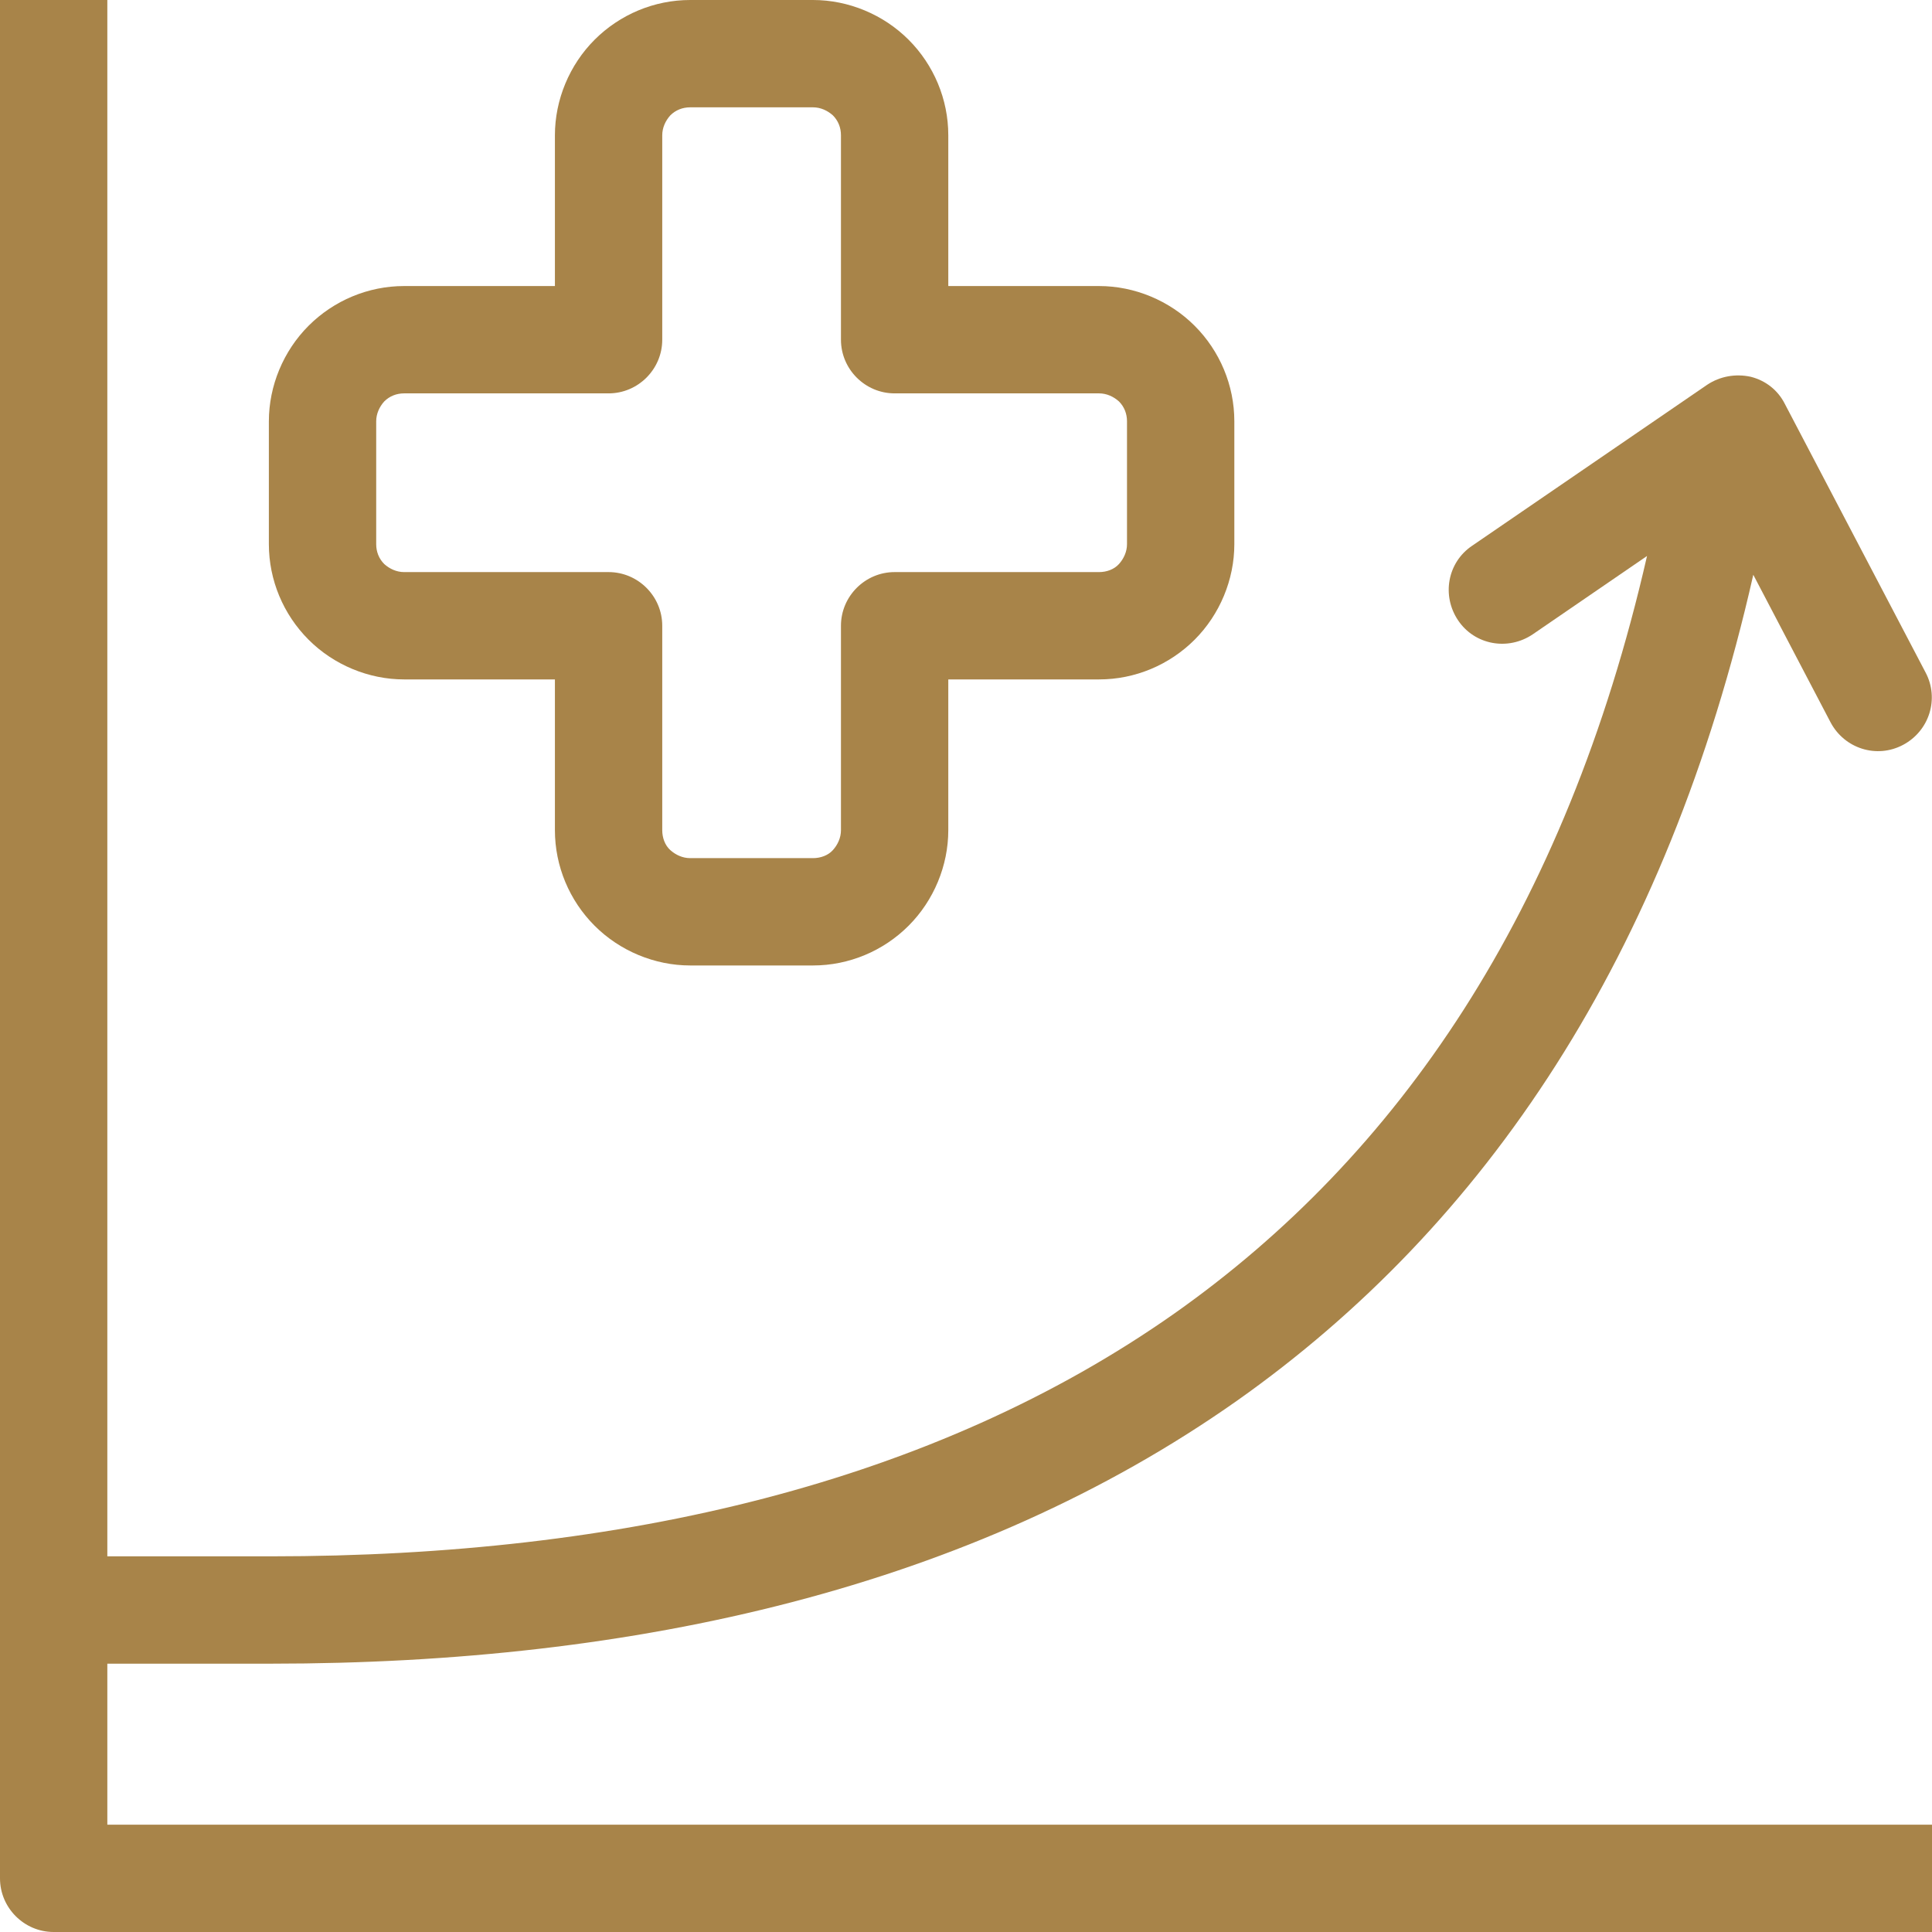
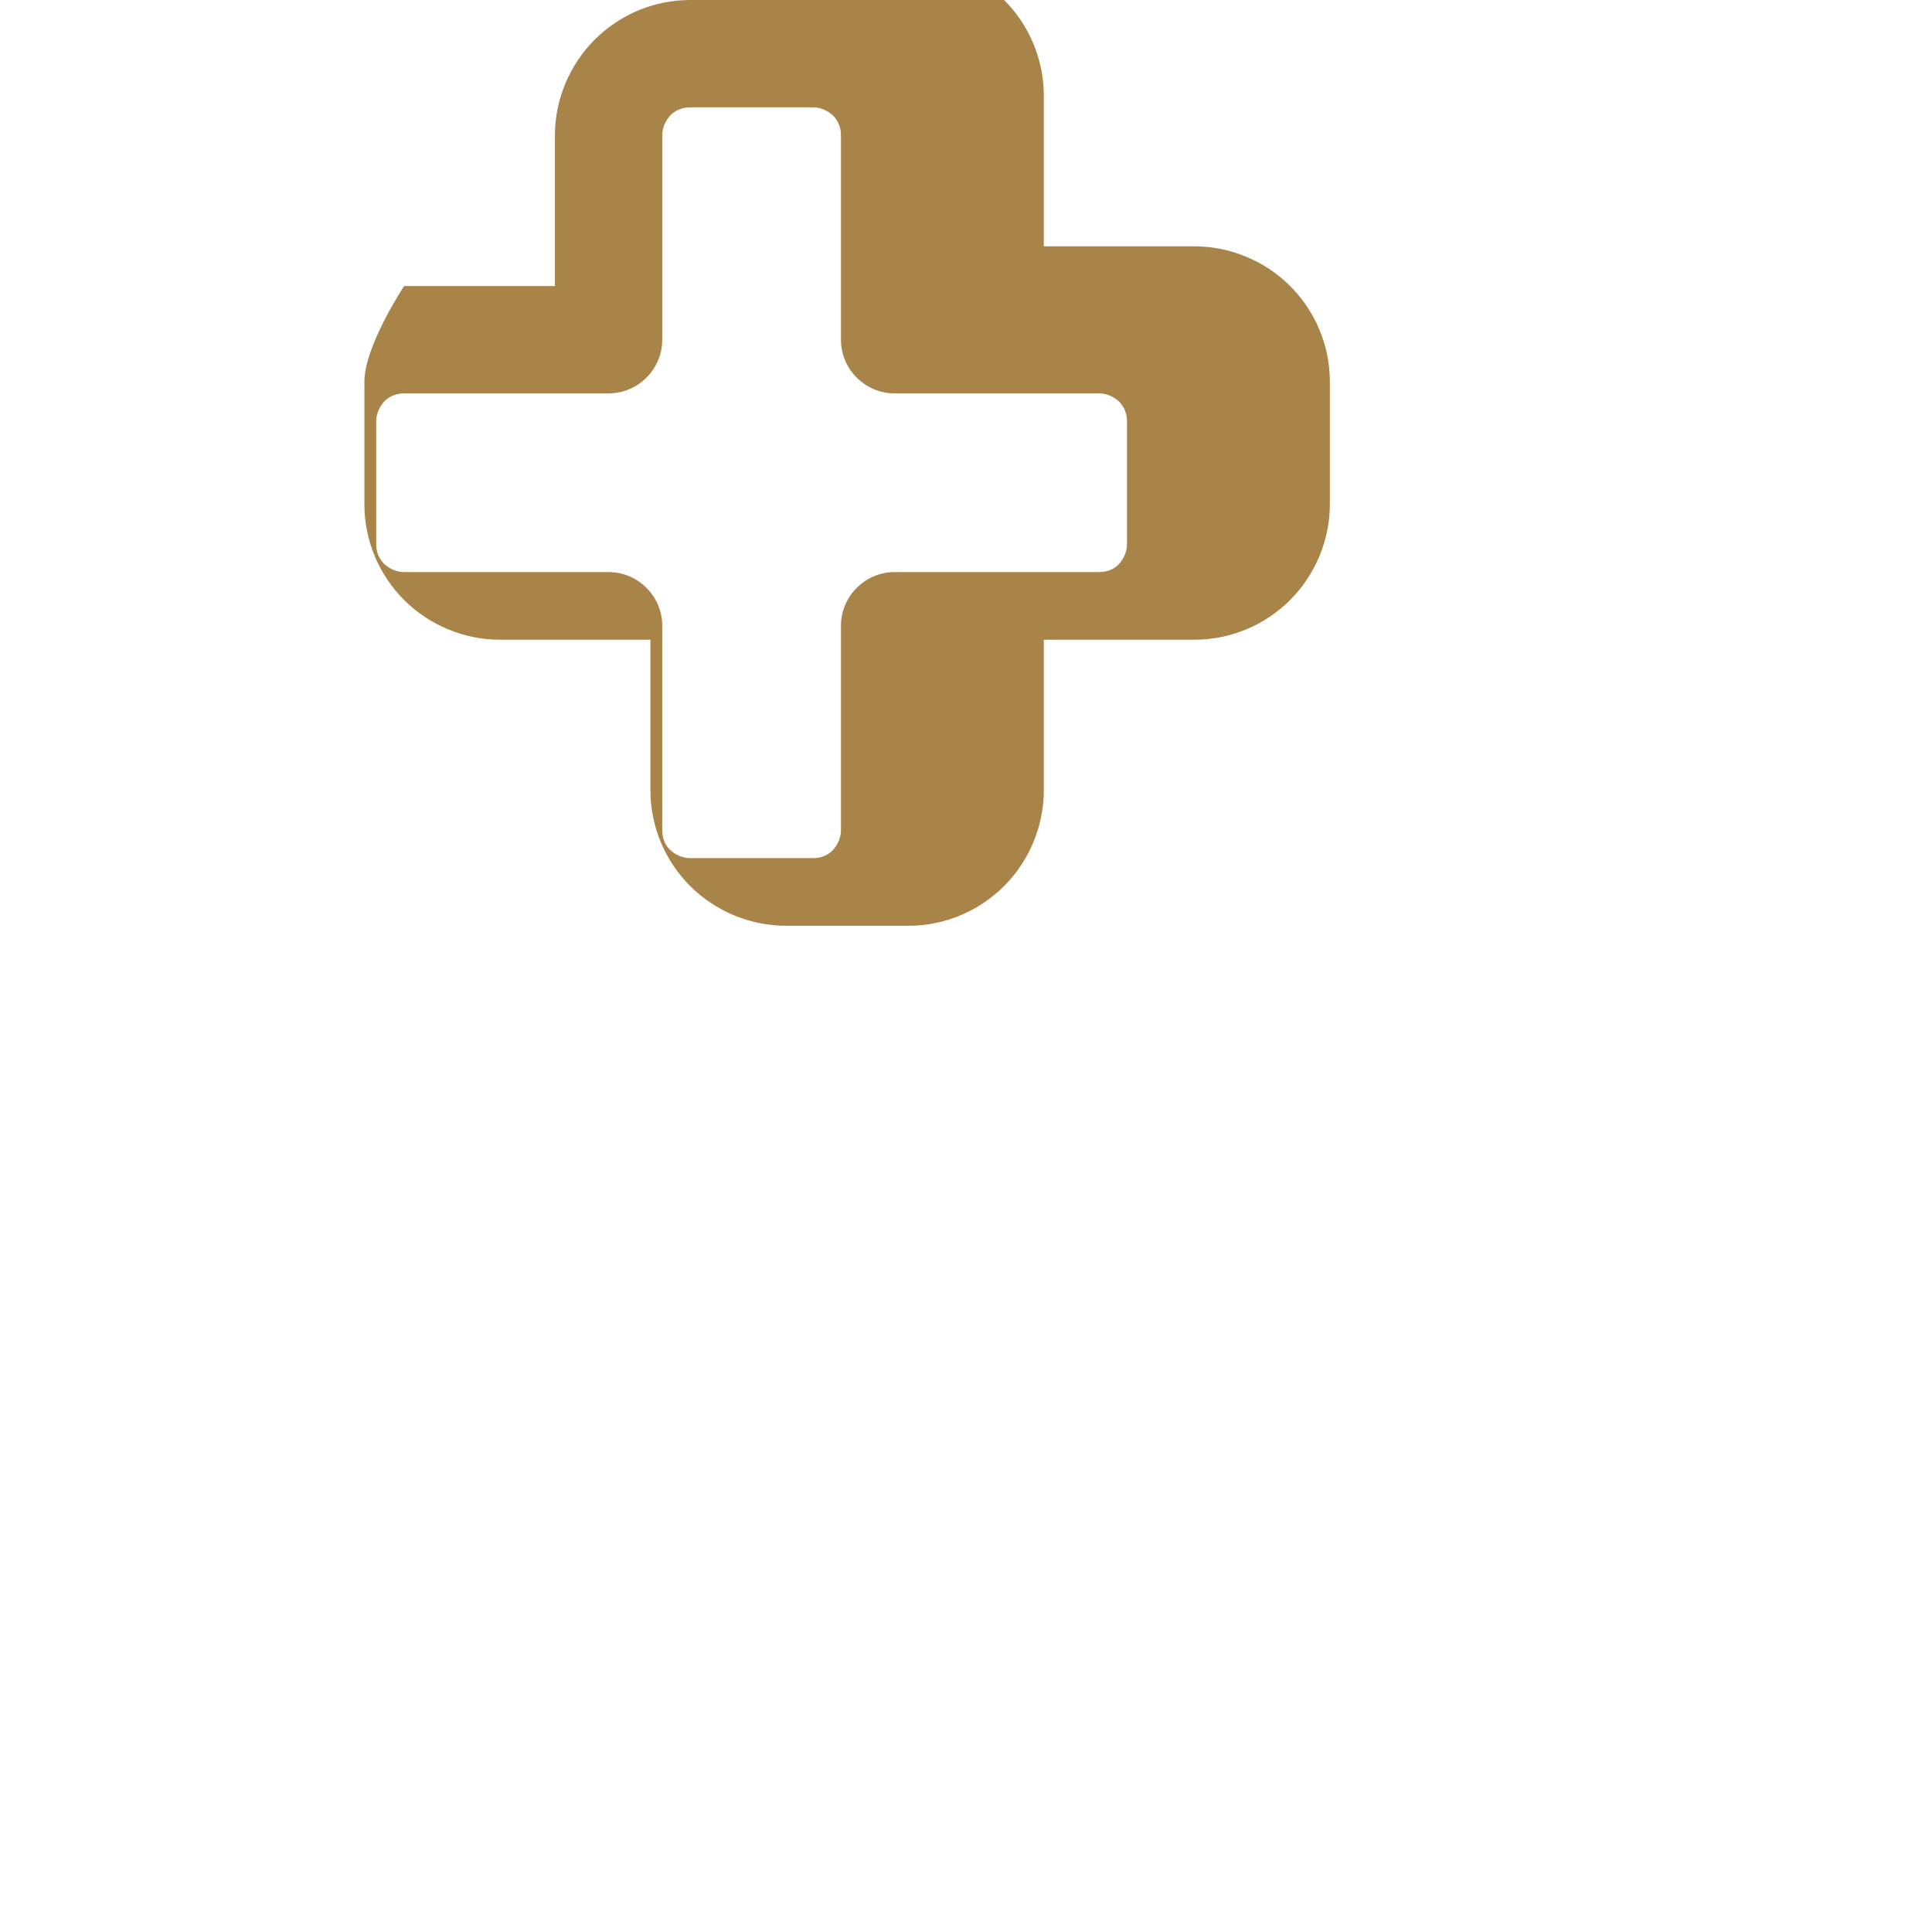
<svg xmlns="http://www.w3.org/2000/svg" id="Layer_2" data-name="Layer 2" viewBox="0 0 36 36">
  <defs>
    <style>
      .cls-1 {
        fill-rule: evenodd;
      }

      .cls-1, .cls-2 {
        fill: #a88449;
      }
    </style>
  </defs>
  <g id="Layer_1-2" data-name="Layer 1">
    <g>
-       <path class="cls-2" d="M1,36c-.55,0-1-.45-1-1V0h2v29h3.05c6.55,0,12.35-1.37,16.84-4.53,4.15-2.93,7.28-7.46,8.8-14.11l-2.13,1.46c-.46.31-1.08.2-1.39-.26-.31-.46-.2-1.08.26-1.39l4.38-3c.24-.16.53-.21.81-.15.28.07.51.25.64.51l2.62,5c.26.49.07,1.09-.42,1.35-.49.26-1.09.07-1.35-.42l-1.44-2.75c-1.61,7.11-4.99,12.12-9.62,15.39-4.94,3.48-11.19,4.9-18,4.9h-3.05v3h34v2H1Z" />
-       <path class="cls-1" d="M12.86,0c-.67,0-1.31.27-1.78.74-.47.47-.74,1.12-.74,1.78v2.81h-2.81c-.67,0-1.31.27-1.78.74s-.74,1.12-.74,1.78v2.29c0,.67.27,1.31.74,1.78.47.47,1.12.74,1.78.74h2.81v2.81c0,.67.27,1.31.74,1.78.47.47,1.12.74,1.78.74h2.29c.67,0,1.31-.27,1.78-.74.47-.47.74-1.12.74-1.78v-2.81h2.81c.67,0,1.31-.27,1.78-.74.47-.47.74-1.12.74-1.78v-2.29c0-.67-.27-1.31-.74-1.78-.47-.47-1.12-.74-1.78-.74h-2.81v-2.81c0-.67-.27-1.31-.74-1.78-.47-.47-1.12-.74-1.78-.74h-2.29ZM12.49,2.15c.1-.1.23-.15.37-.15h2.29c.14,0,.27.06.37.15.1.1.15.23.15.37v3.81c0,.55.45,1,1,1h3.81c.14,0,.27.06.37.15.1.1.15.23.15.37v2.29c0,.14-.06.27-.15.37s-.23.15-.37.15h-3.81c-.55,0-1,.45-1,1v3.81c0,.14-.06.27-.15.37s-.23.15-.37.15h-2.29c-.14,0-.27-.06-.37-.15s-.15-.23-.15-.37v-3.81c0-.55-.45-1-1-1h-3.81c-.14,0-.27-.06-.37-.15-.1-.1-.15-.23-.15-.37v-2.29c0-.14.06-.27.15-.37.1-.1.23-.15.37-.15h3.81c.55,0,1-.45,1-1v-3.81c0-.14.06-.27.15-.37Z" />
+       <path class="cls-1" d="M12.86,0c-.67,0-1.31.27-1.78.74-.47.47-.74,1.12-.74,1.78v2.81h-2.81s-.74,1.12-.74,1.78v2.29c0,.67.27,1.31.74,1.78.47.47,1.12.74,1.78.74h2.81v2.81c0,.67.27,1.31.74,1.78.47.47,1.12.74,1.78.74h2.29c.67,0,1.31-.27,1.78-.74.47-.47.74-1.12.74-1.78v-2.81h2.81c.67,0,1.31-.27,1.78-.74.47-.47.74-1.12.74-1.78v-2.29c0-.67-.27-1.31-.74-1.78-.47-.47-1.12-.74-1.78-.74h-2.81v-2.81c0-.67-.27-1.31-.74-1.78-.47-.47-1.12-.74-1.78-.74h-2.29ZM12.49,2.15c.1-.1.23-.15.37-.15h2.29c.14,0,.27.06.37.15.1.1.15.23.15.37v3.81c0,.55.45,1,1,1h3.81c.14,0,.27.06.37.15.1.1.15.23.15.37v2.29c0,.14-.06.27-.15.37s-.23.15-.37.15h-3.81c-.55,0-1,.45-1,1v3.81c0,.14-.06.27-.15.37s-.23.15-.37.15h-2.29c-.14,0-.27-.06-.37-.15s-.15-.23-.15-.37v-3.81c0-.55-.45-1-1-1h-3.81c-.14,0-.27-.06-.37-.15-.1-.1-.15-.23-.15-.37v-2.29c0-.14.06-.27.15-.37.1-.1.23-.15.37-.15h3.81c.55,0,1-.45,1-1v-3.81c0-.14.06-.27.15-.37Z" />
    </g>
  </g>
</svg>